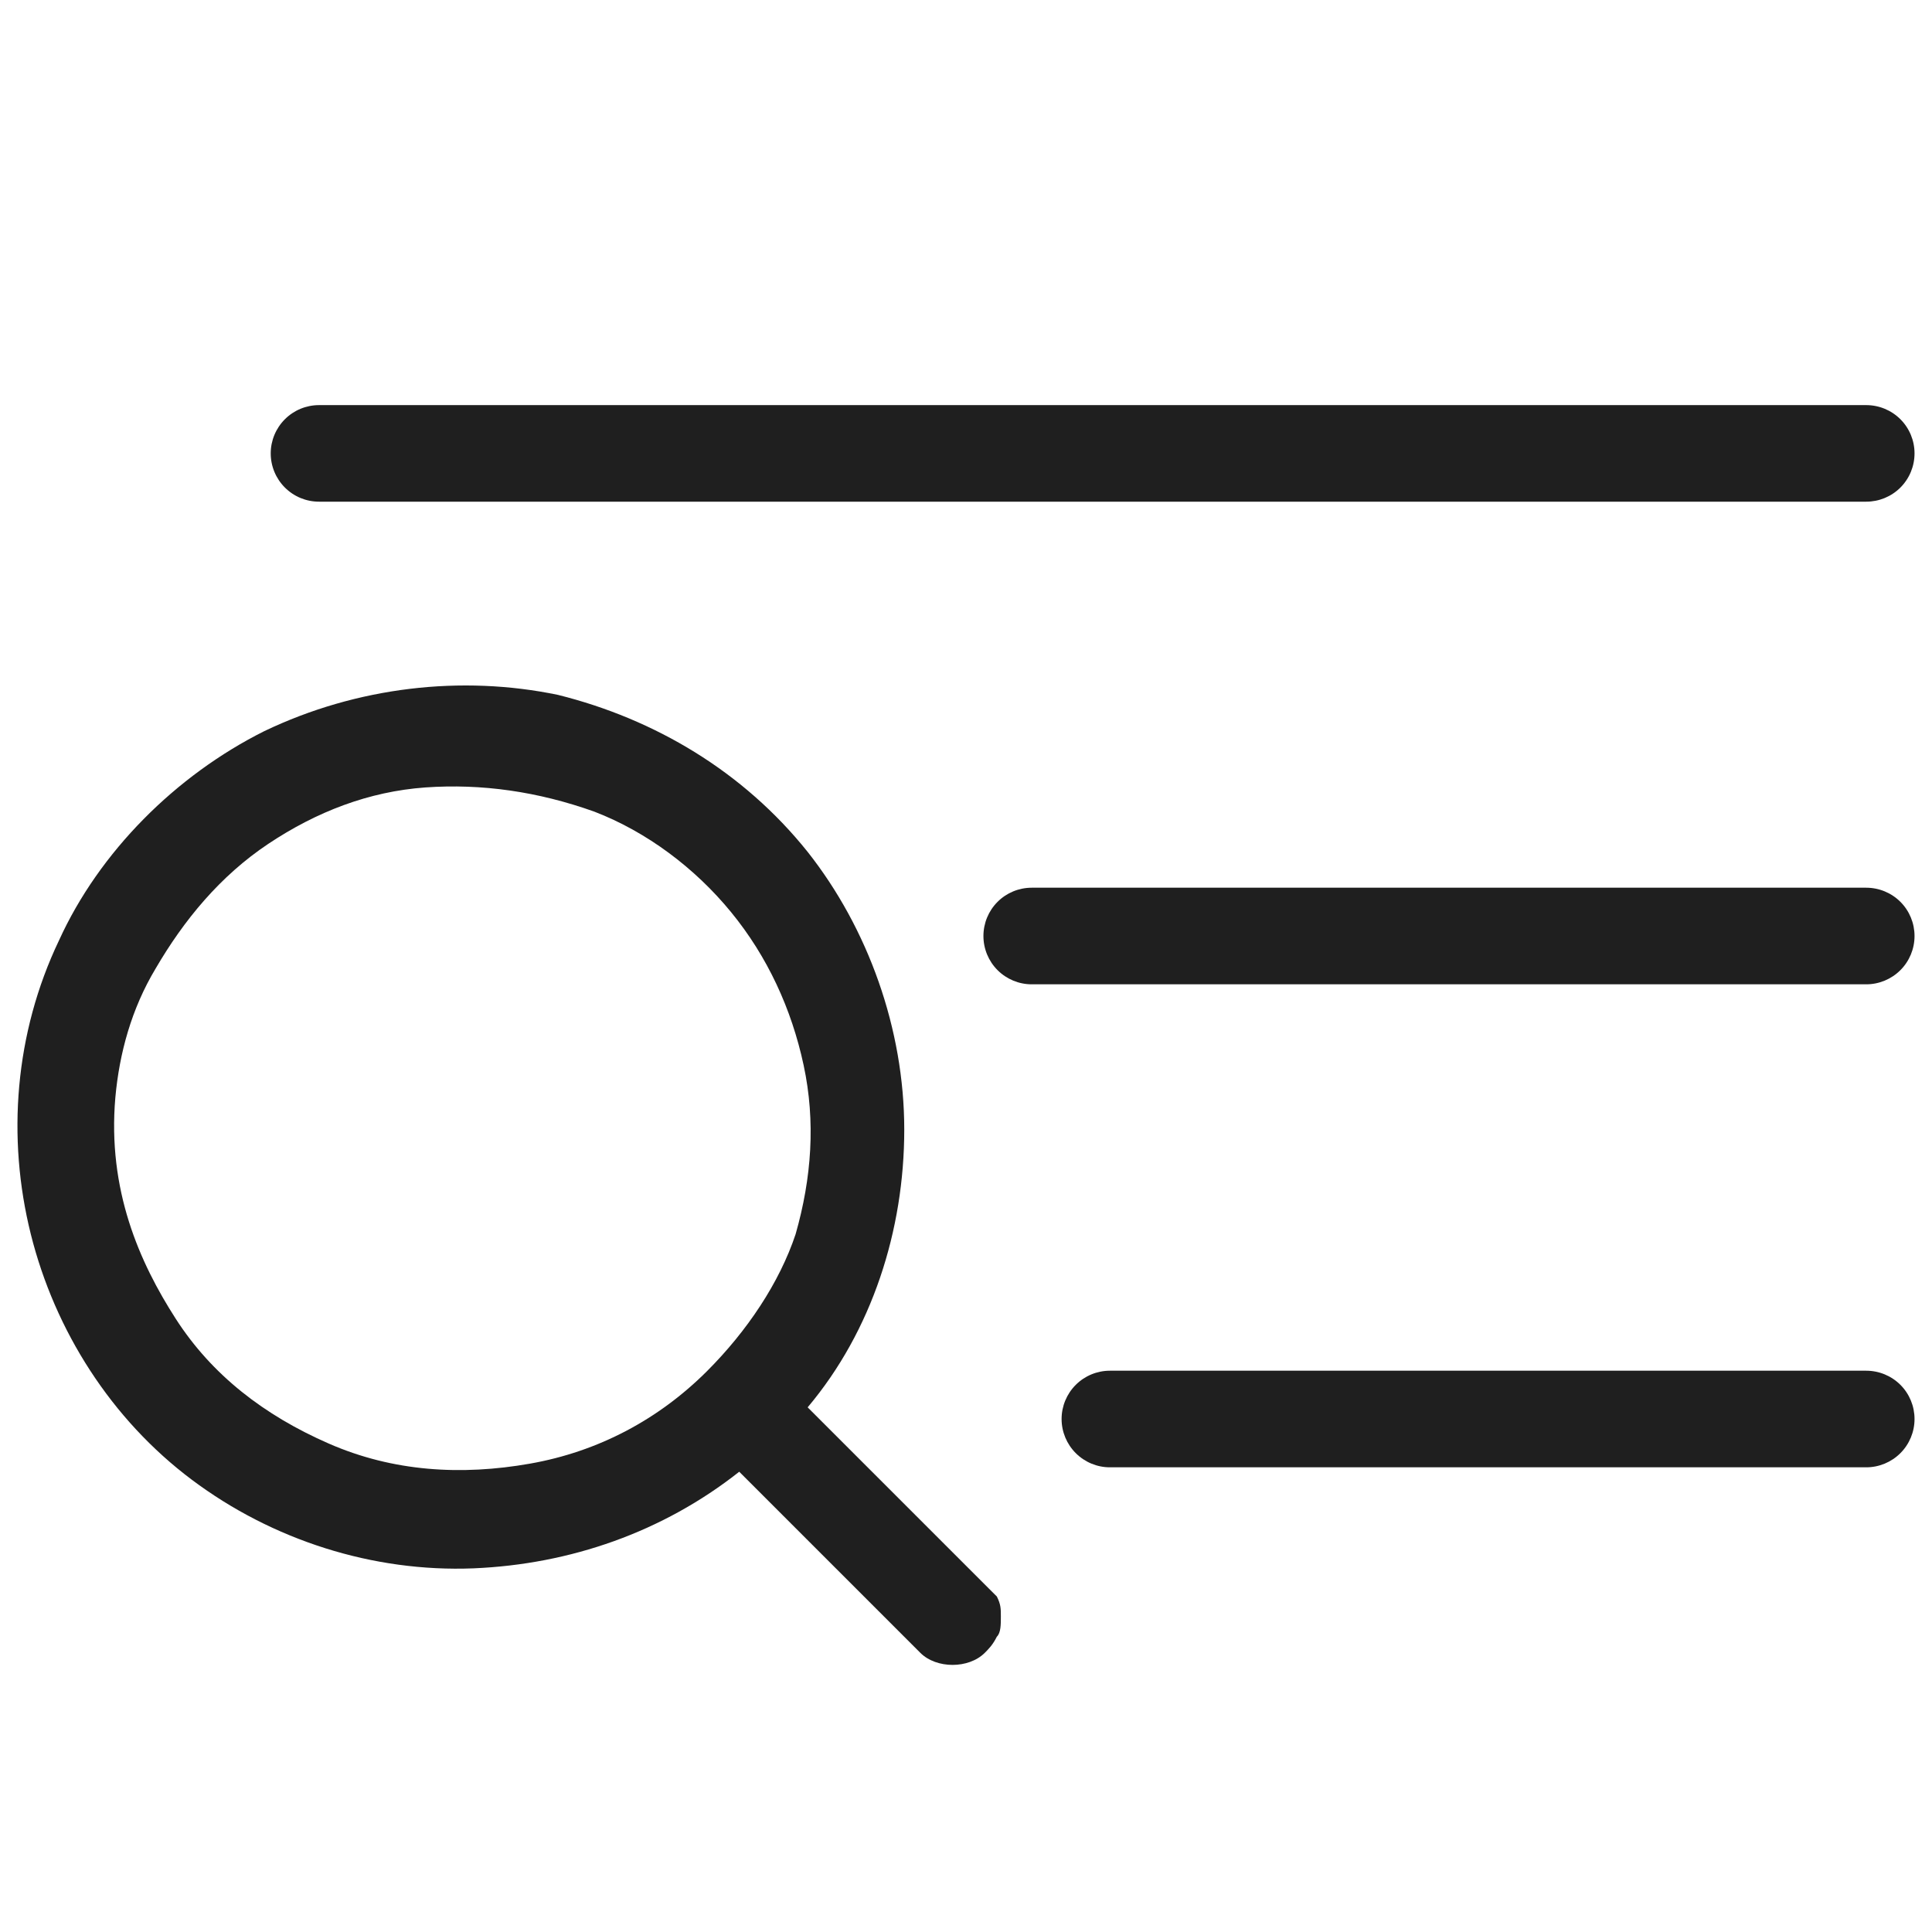
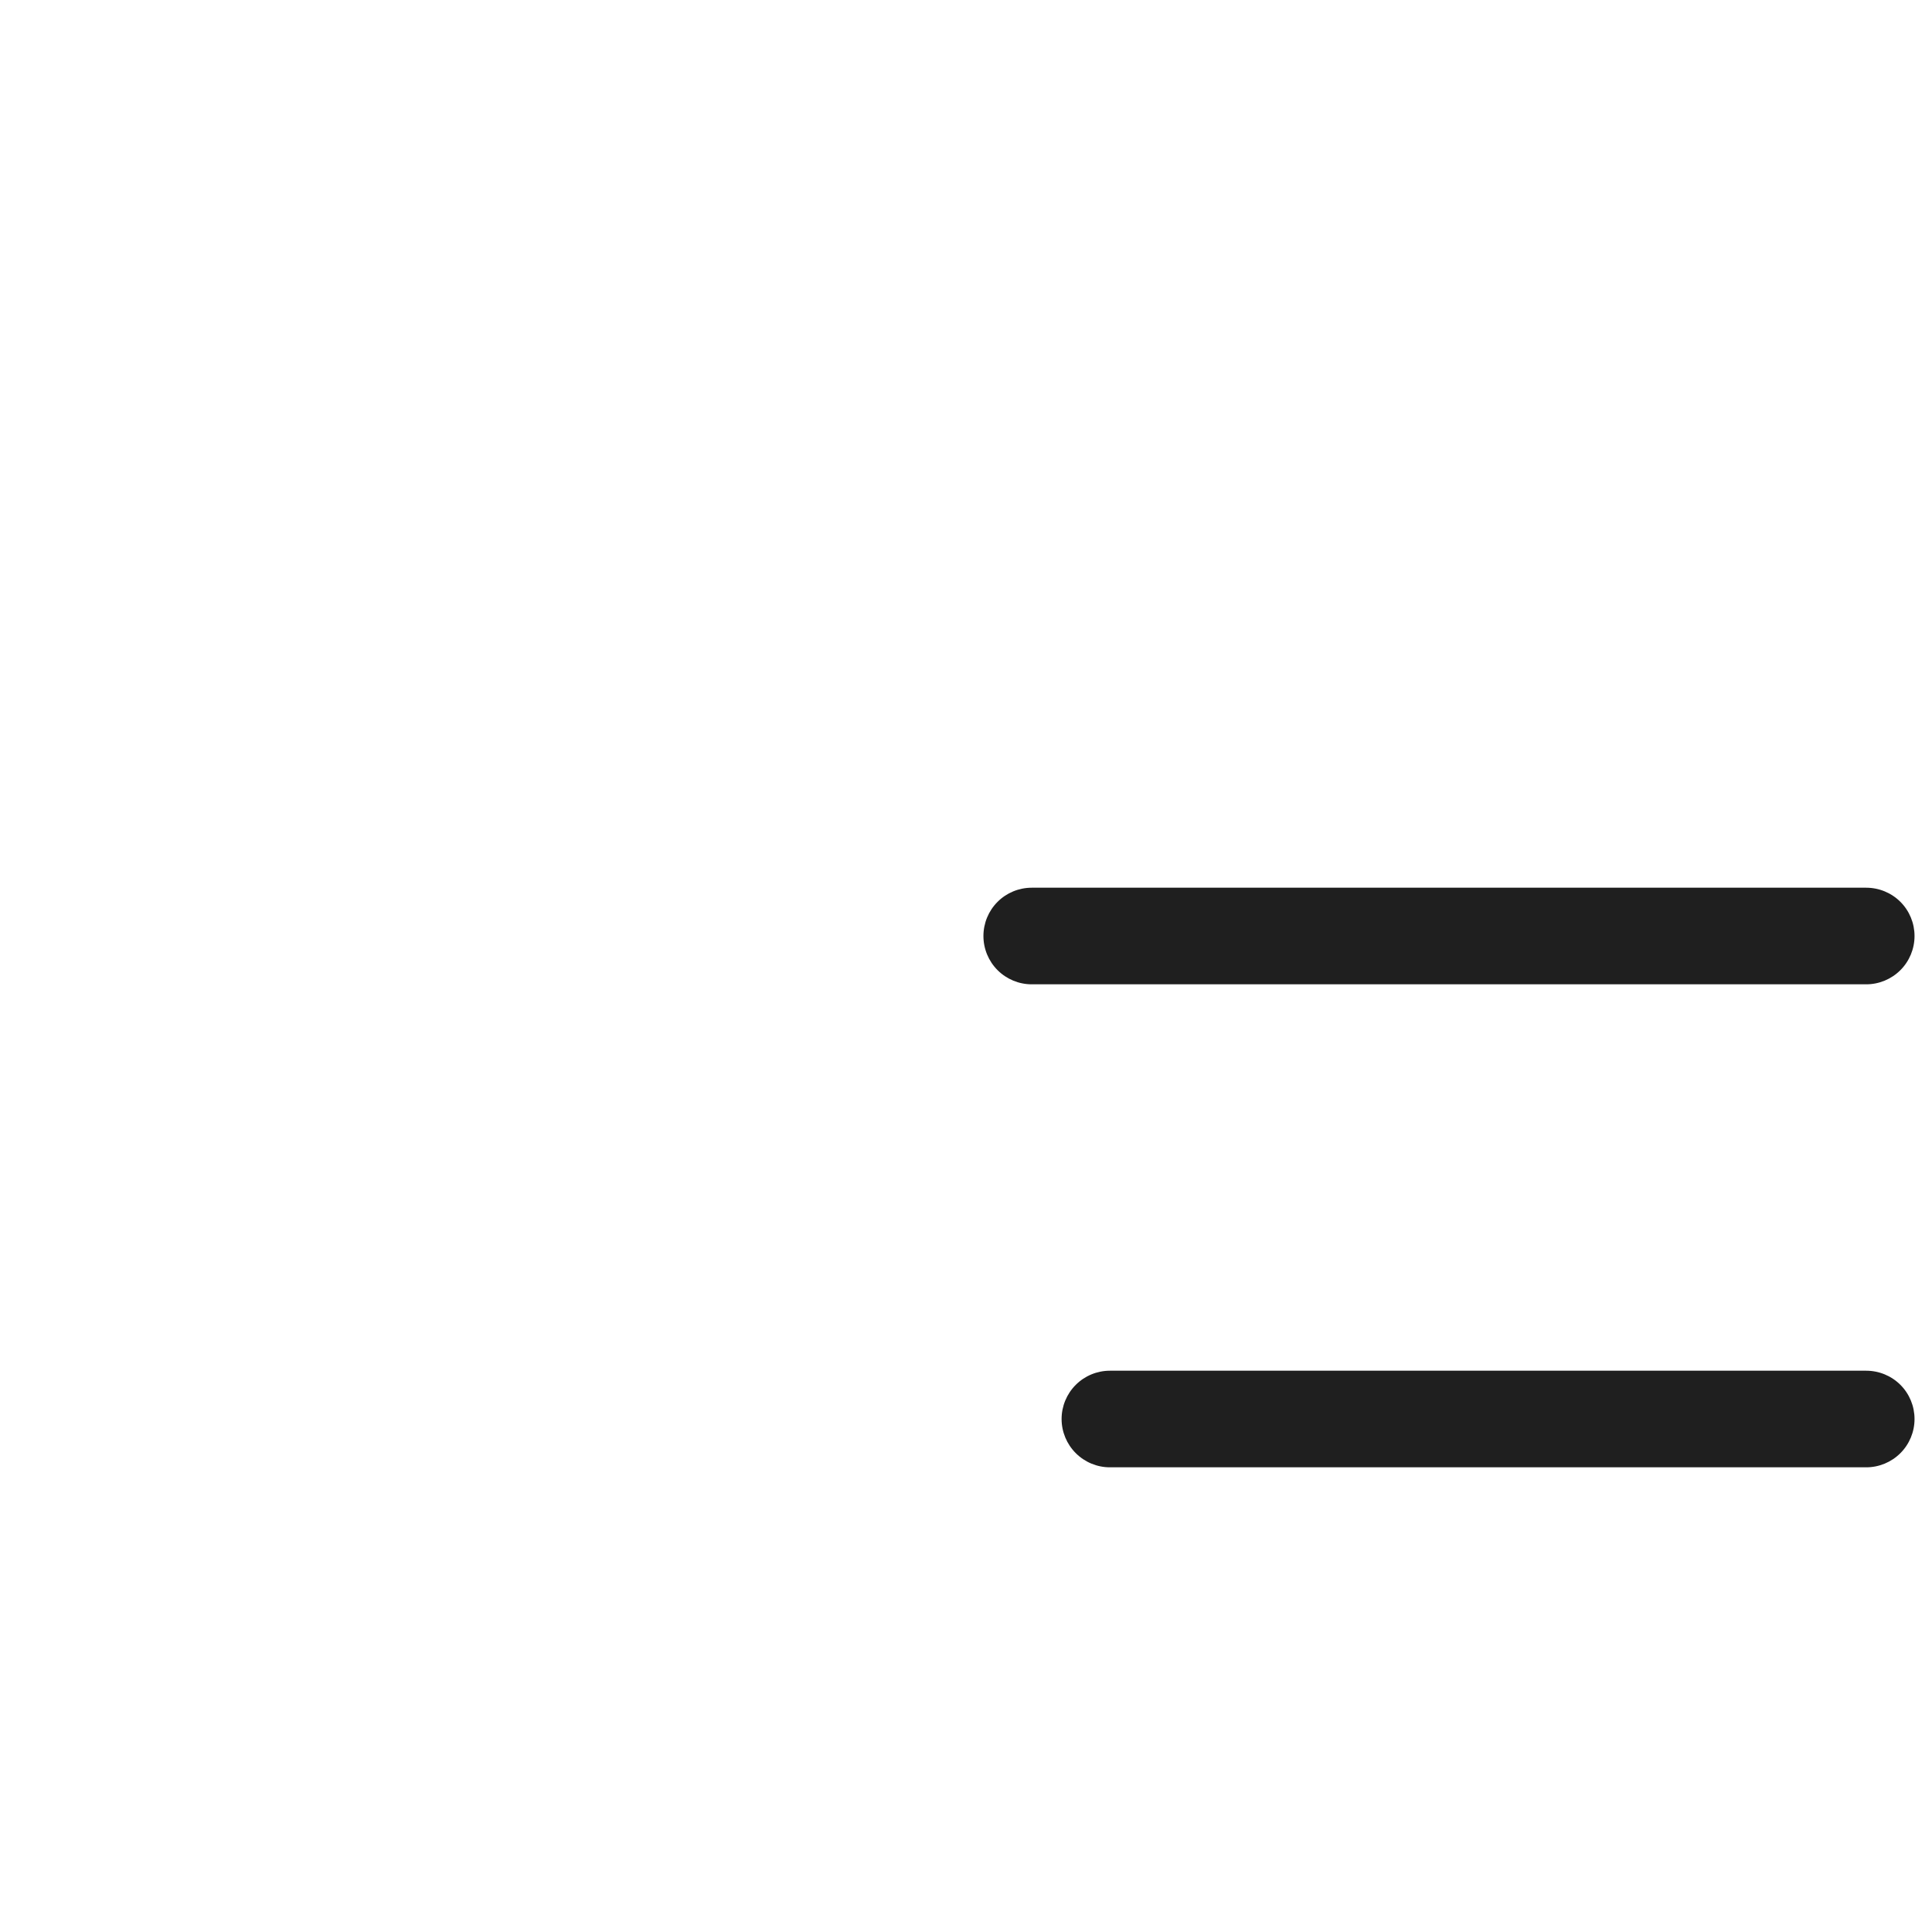
<svg xmlns="http://www.w3.org/2000/svg" width="48" height="48" viewBox="0 0 48 48" fill="none">
  <path d="M46.366 24.455H25.633C25.314 24.455 25.009 24.328 24.784 24.103C24.559 23.878 24.433 23.573 24.433 23.255C24.433 22.936 24.559 22.631 24.784 22.406C25.009 22.181 25.314 22.055 25.633 22.055H46.366C46.684 22.055 46.99 22.181 47.215 22.406C47.44 22.631 47.566 22.936 47.566 23.255C47.566 23.573 47.44 23.878 47.215 24.103C46.99 24.328 46.684 24.455 46.366 24.455Z" fill="#1F1F1F" />
-   <path d="M46.366 12.464H7.926C7.608 12.464 7.303 12.338 7.078 12.113C6.853 11.888 6.726 11.583 6.726 11.264C6.726 10.946 6.853 10.641 7.078 10.416C7.303 10.191 7.608 10.065 7.926 10.065H46.366C46.684 10.065 46.99 10.191 47.215 10.416C47.44 10.641 47.566 10.946 47.566 11.264C47.566 11.583 47.44 11.888 47.215 12.113C46.99 12.338 46.684 12.464 46.366 12.464Z" fill="#1F1F1F" />
  <path d="M46.366 36.455H27.575C27.257 36.455 26.952 36.328 26.727 36.103C26.502 35.878 26.375 35.573 26.375 35.255C26.375 34.936 26.502 34.631 26.727 34.406C26.952 34.181 27.257 34.055 27.575 34.055H46.366C46.684 34.055 46.99 34.181 47.215 34.406C47.44 34.631 47.566 34.936 47.566 35.255C47.566 35.573 47.44 35.878 47.215 36.103C46.99 36.328 46.684 36.455 46.366 36.455Z" fill="#1F1F1F" />
-   <path d="M24.566 39.465L20.066 34.965C21.666 33.065 22.466 30.564 22.466 28.064C22.466 25.564 21.566 23.064 20.066 21.165C18.466 19.165 16.266 17.864 13.866 17.265C11.466 16.765 8.866 17.064 6.566 18.165C4.366 19.265 2.466 21.165 1.466 23.364C0.366 25.665 0.166 28.265 0.766 30.665C1.366 33.065 2.766 35.264 4.766 36.764C6.766 38.264 9.266 39.065 11.766 38.965C14.166 38.864 16.466 38.065 18.366 36.565L22.866 41.065C23.066 41.264 23.366 41.364 23.666 41.364C23.966 41.364 24.266 41.264 24.466 41.065C24.566 40.965 24.666 40.864 24.766 40.664C24.866 40.565 24.866 40.364 24.866 40.164C24.866 39.965 24.866 39.864 24.766 39.664C24.766 39.664 24.666 39.565 24.566 39.465ZM17.566 34.065C16.366 35.264 14.866 36.065 13.166 36.364C11.466 36.664 9.766 36.565 8.166 35.864C6.566 35.164 5.266 34.164 4.366 32.764C3.466 31.364 2.666 29.564 2.866 27.265C2.966 26.165 3.266 25.064 3.866 24.064C4.566 22.864 5.466 21.765 6.666 20.965C7.866 20.165 9.166 19.665 10.566 19.564C11.966 19.465 13.366 19.665 14.766 20.165C16.066 20.665 17.266 21.564 18.166 22.665C19.066 23.765 19.666 25.064 19.966 26.465C20.266 27.864 20.166 29.265 19.766 30.665C19.366 31.864 18.566 33.065 17.566 34.065Z" fill="#1F1F1F" />
</svg>